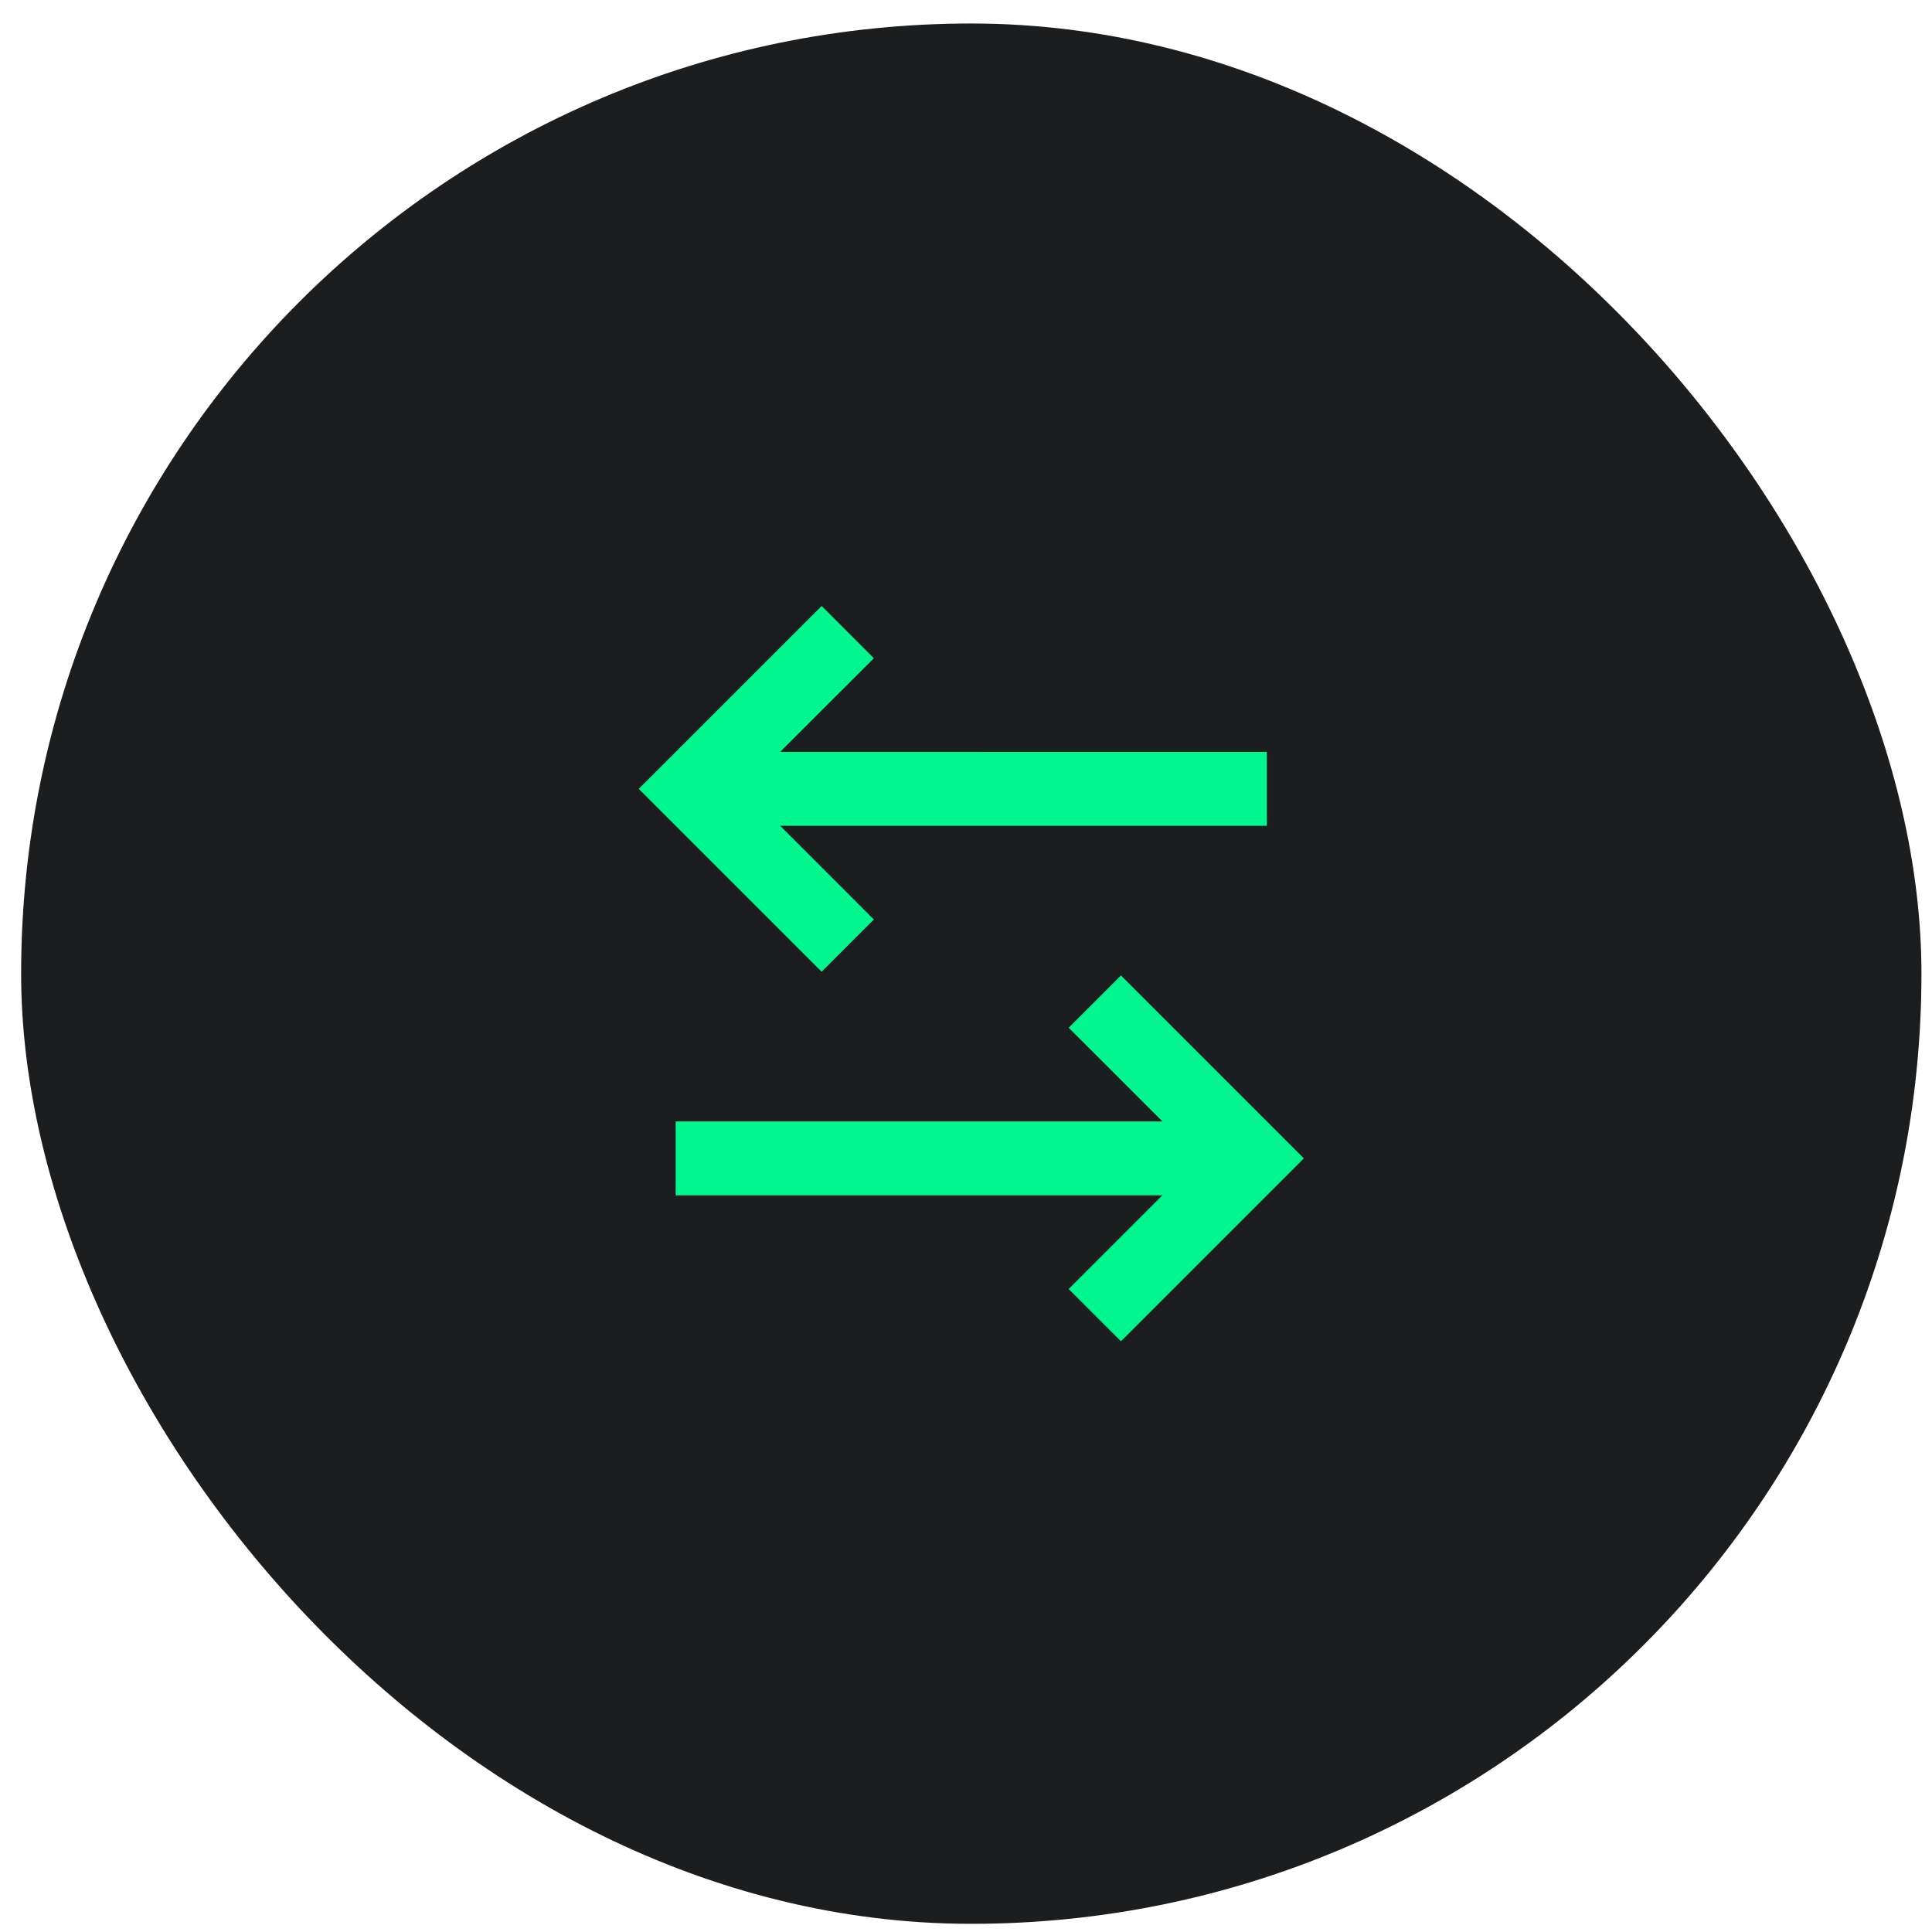
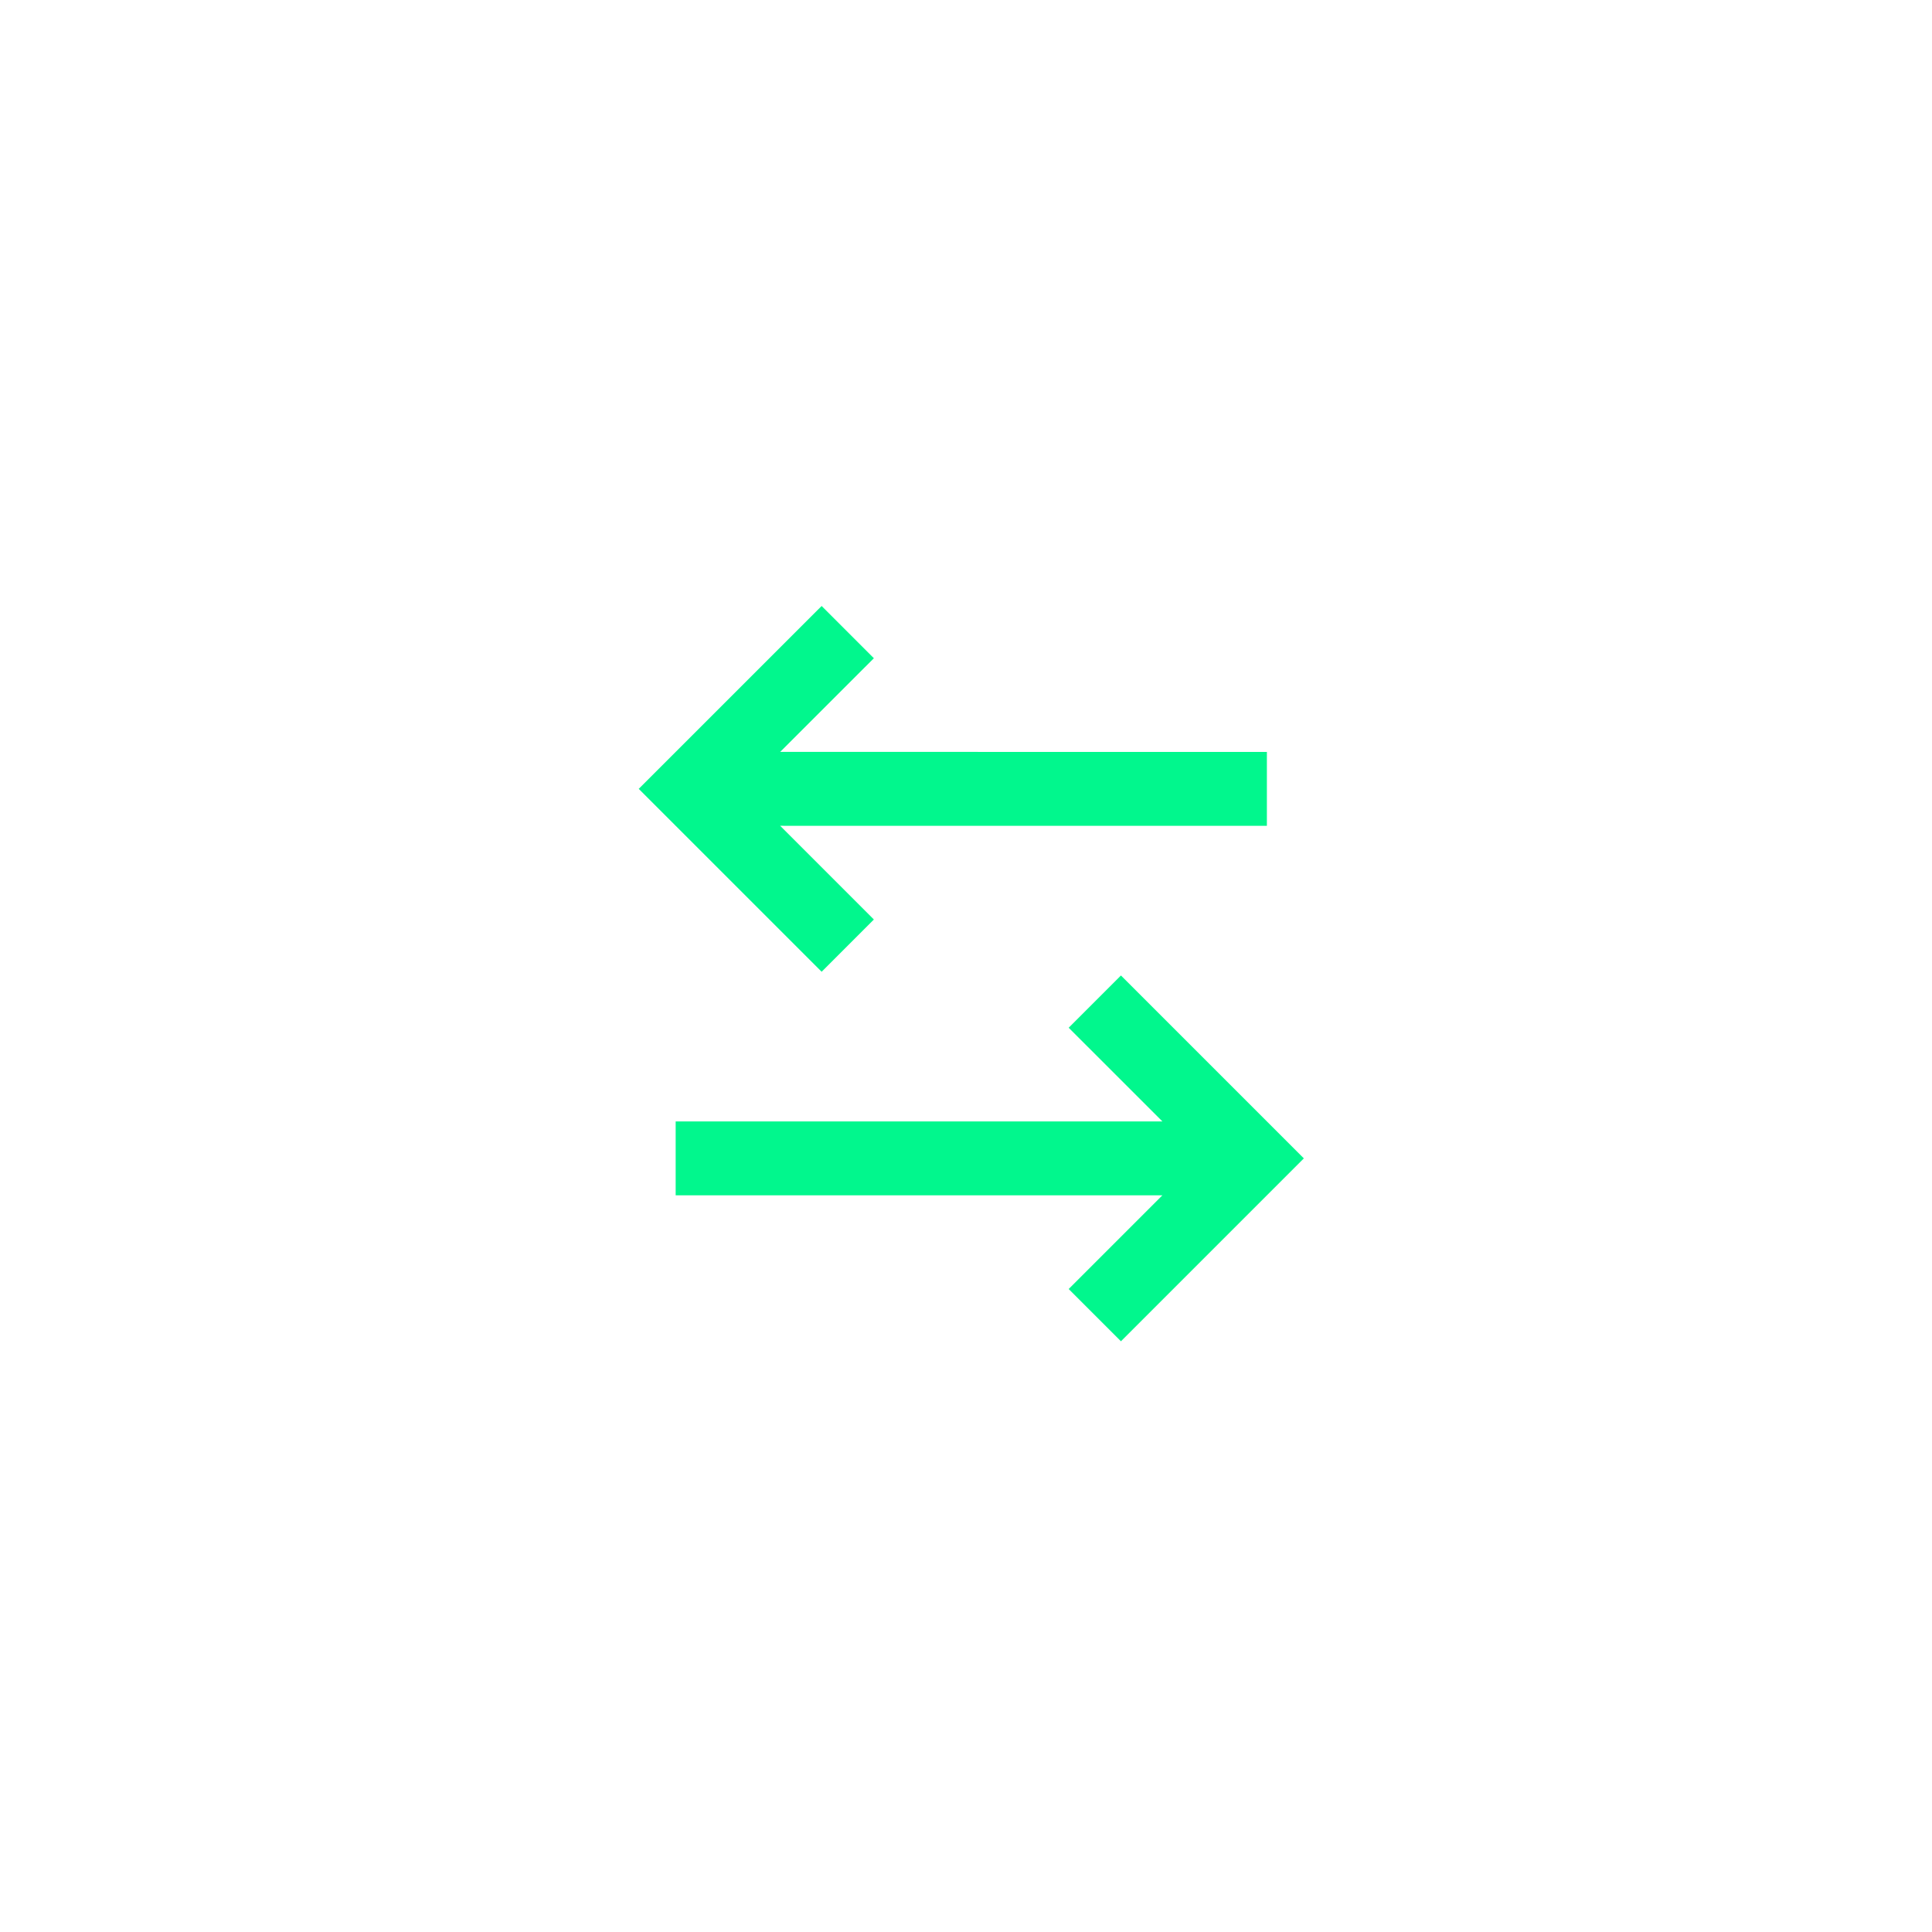
<svg xmlns="http://www.w3.org/2000/svg" width="61" height="61" viewBox="0 0 61 61" fill="none">
-   <rect x="0.667" y="0.742" width="60" height="60" rx="30" fill="#1C1D1F" />
  <path d="M35.392 30.799L41.167 36.574L35.392 42.349L33.742 40.699L36.701 37.74L21.333 37.741V35.408L36.701 35.407L33.742 32.449L35.392 30.799ZM25.942 19.133L27.591 20.783L24.633 23.74L40 23.741V26.074L24.633 26.073L27.591 29.032L25.942 30.682L20.167 24.907L25.942 19.133Z" fill="#01F78D" />
</svg>